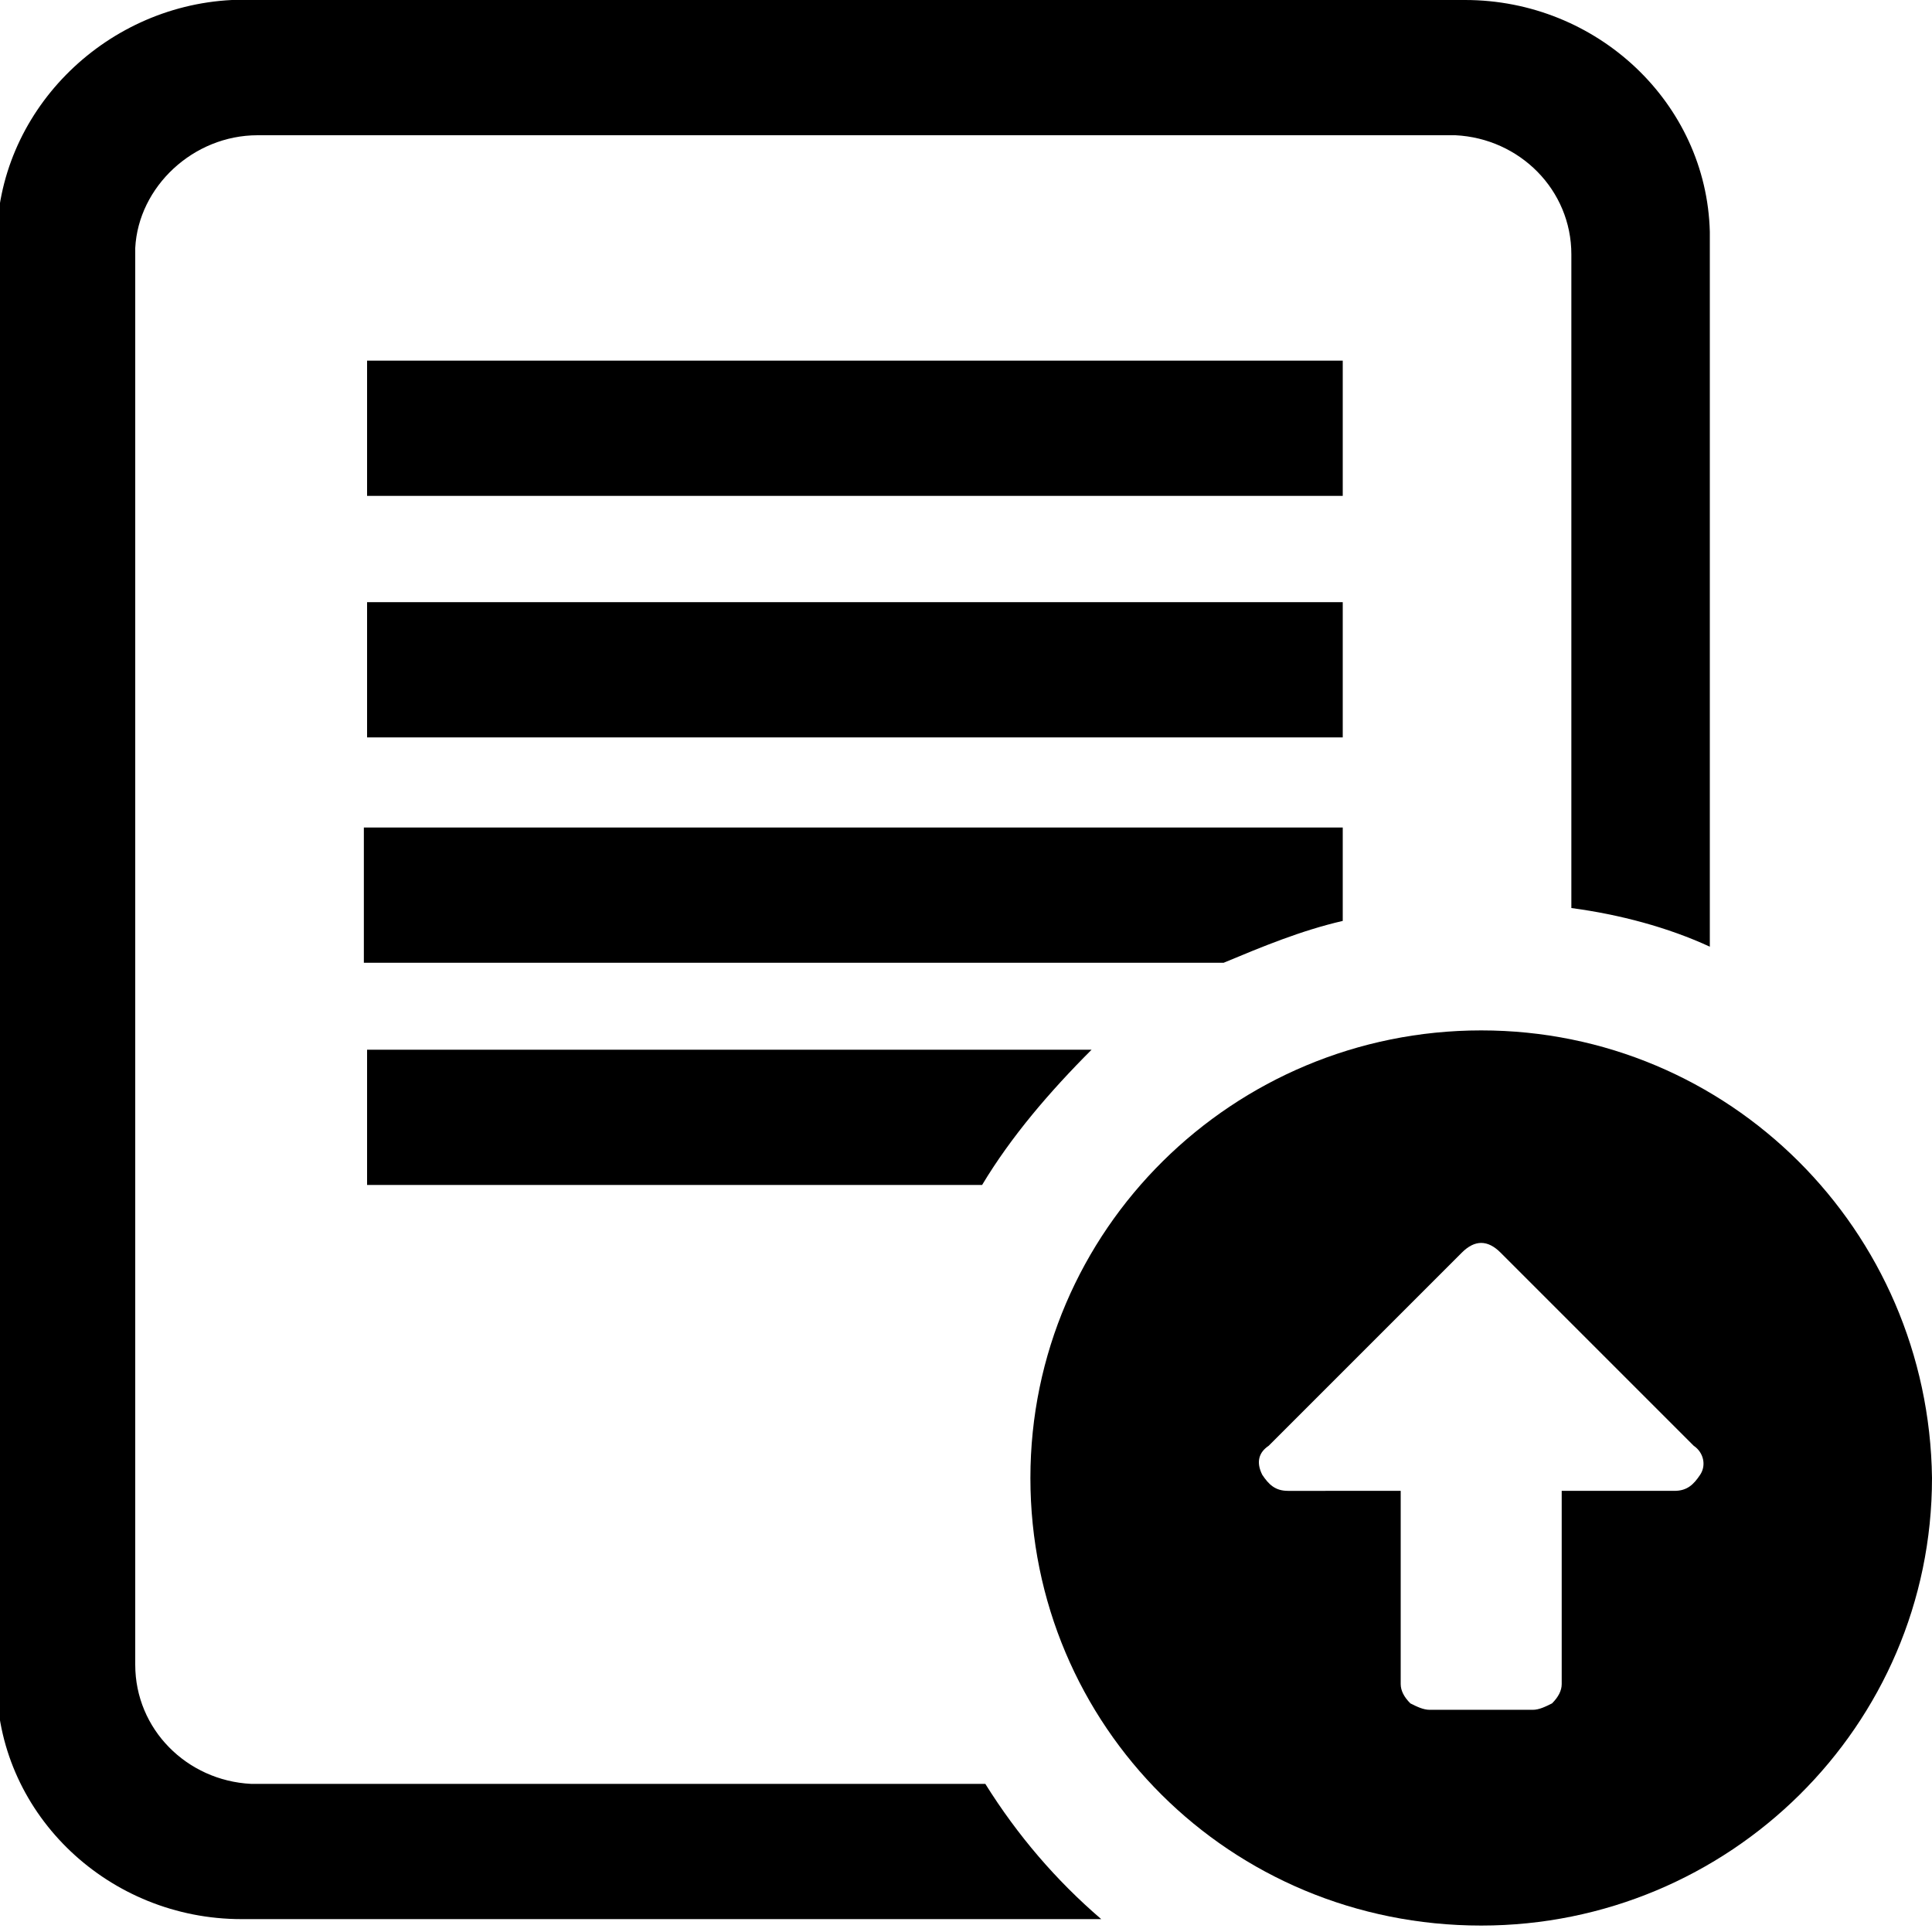
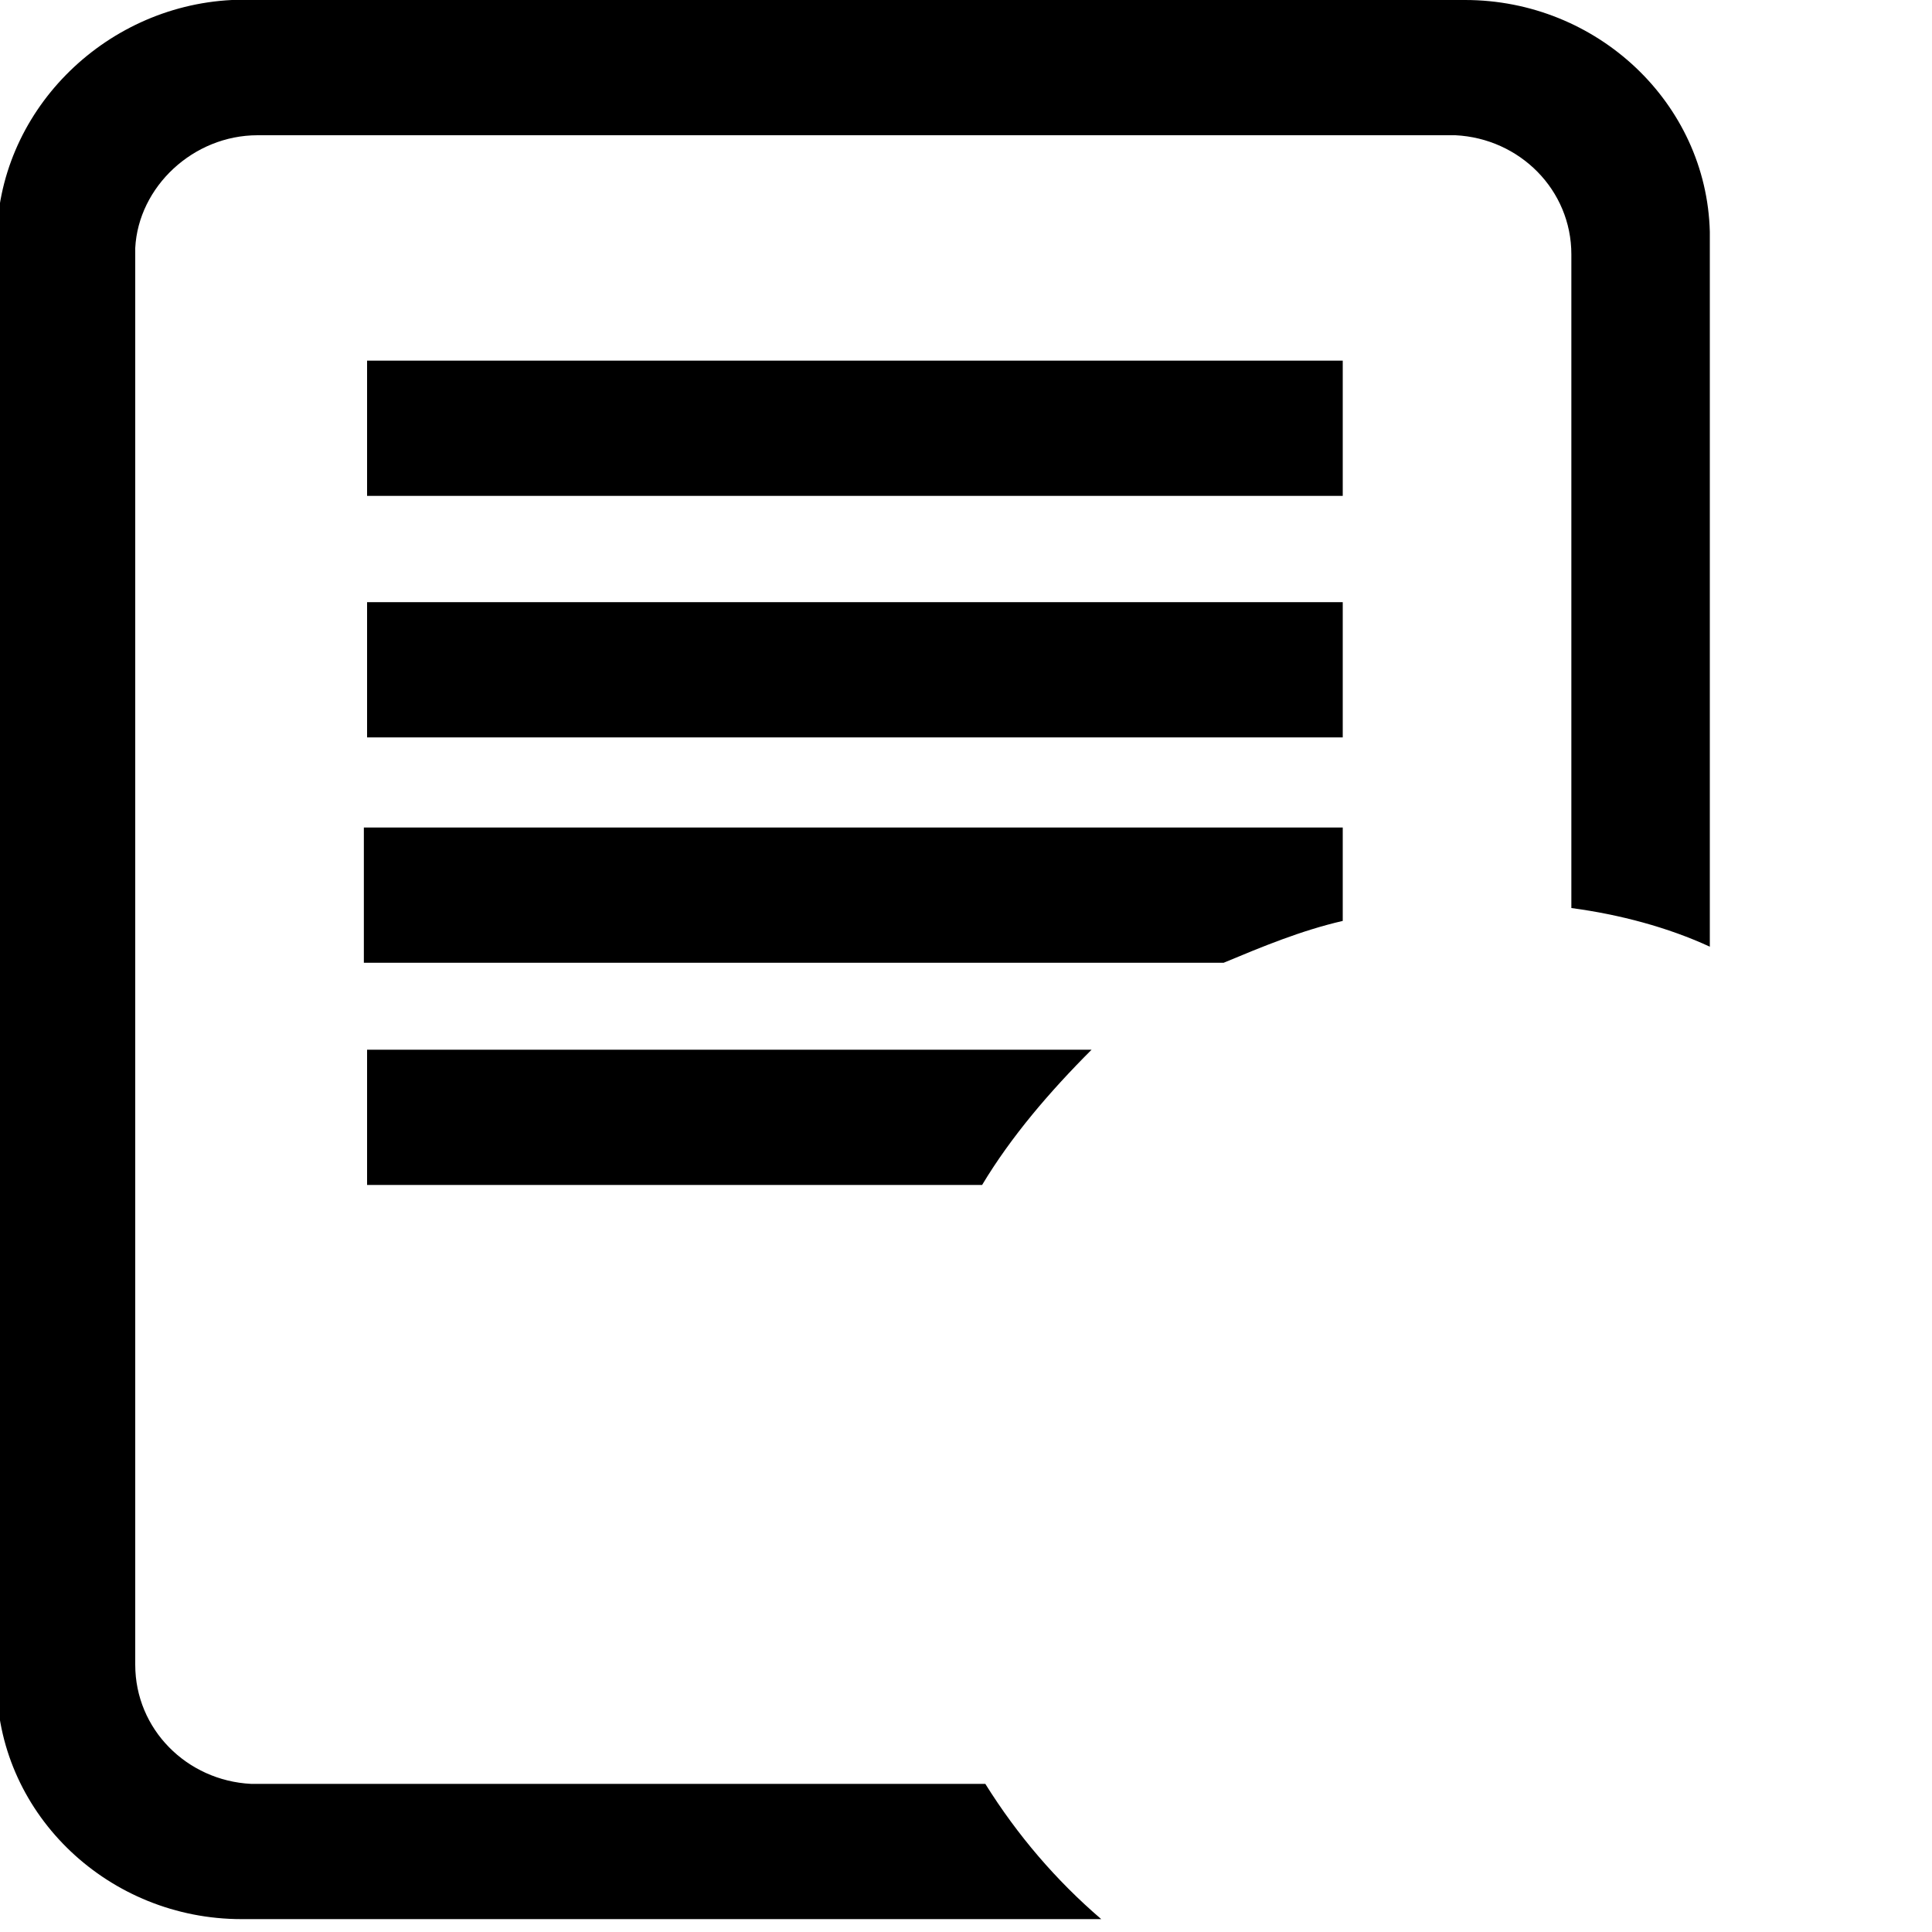
<svg xmlns="http://www.w3.org/2000/svg" version="1.1" id="Ebene_1" x="0px" y="0px" viewBox="0 0 60 60" style="enable-background:new 0 0 60 60;" xml:space="preserve">
  <style type="text/css">
	.st0{fill-rule:evenodd;clip-rule:evenodd;}
</style>
  <path id="Combined-Shape" class="st0" d="M45.5,0c4.1,0,7.5,3.2,7.6,7.2v0.2v22c-1.3-0.6-2.8-1-4.3-1.2V7.9c0-2-1.6-3.6-3.6-3.7H45  H8c-2,0-3.7,1.6-3.8,3.5v0.2v43.8c0,2,1.6,3.6,3.6,3.7H8h22.6c1,1.6,2.2,3,3.6,4.2H7.5c-4.1,0-7.5-3.2-7.6-7.2v-0.2V7.5  c0-4,3.3-7.3,7.3-7.5h0.2H45.5z M30.5,36.8H11.4v-4.2h22.5C32.6,33.9,31.4,35.3,30.5,36.8z M41.7,25.7v2.9c-1.3,0.3-2.5,0.8-3.7,1.3  H11.3v-4.2H41.7z M41.7,18.7v4.2H11.4v-4.2H41.7z M41.7,11.2v4.2H11.4v-4.2H41.7z" />
-   <path d="M46,32c-7.7,0-14,6.2-14,13.9s6.2,13.9,14,13.9c7.7,0,14-6.2,14-13.9C59.9,38.2,53.7,32,46,32z M52.8,45.8  c-0.2,0.3-0.4,0.5-0.8,0.5h-3.5v0.4v5.6c0,0.2-0.1,0.4-0.3,0.6c-0.2,0.1-0.4,0.2-0.6,0.2h-3.2c-0.2,0-0.4-0.1-0.6-0.2  c-0.2-0.2-0.3-0.4-0.3-0.6v-6H40c-0.4,0-0.6-0.2-0.8-0.5c-0.2-0.4-0.1-0.7,0.2-0.9l6-6c0.2-0.2,0.4-0.3,0.6-0.3s0.4,0.1,0.6,0.3l6,6  C52.9,45.1,53,45.5,52.8,45.8z" />
</svg>